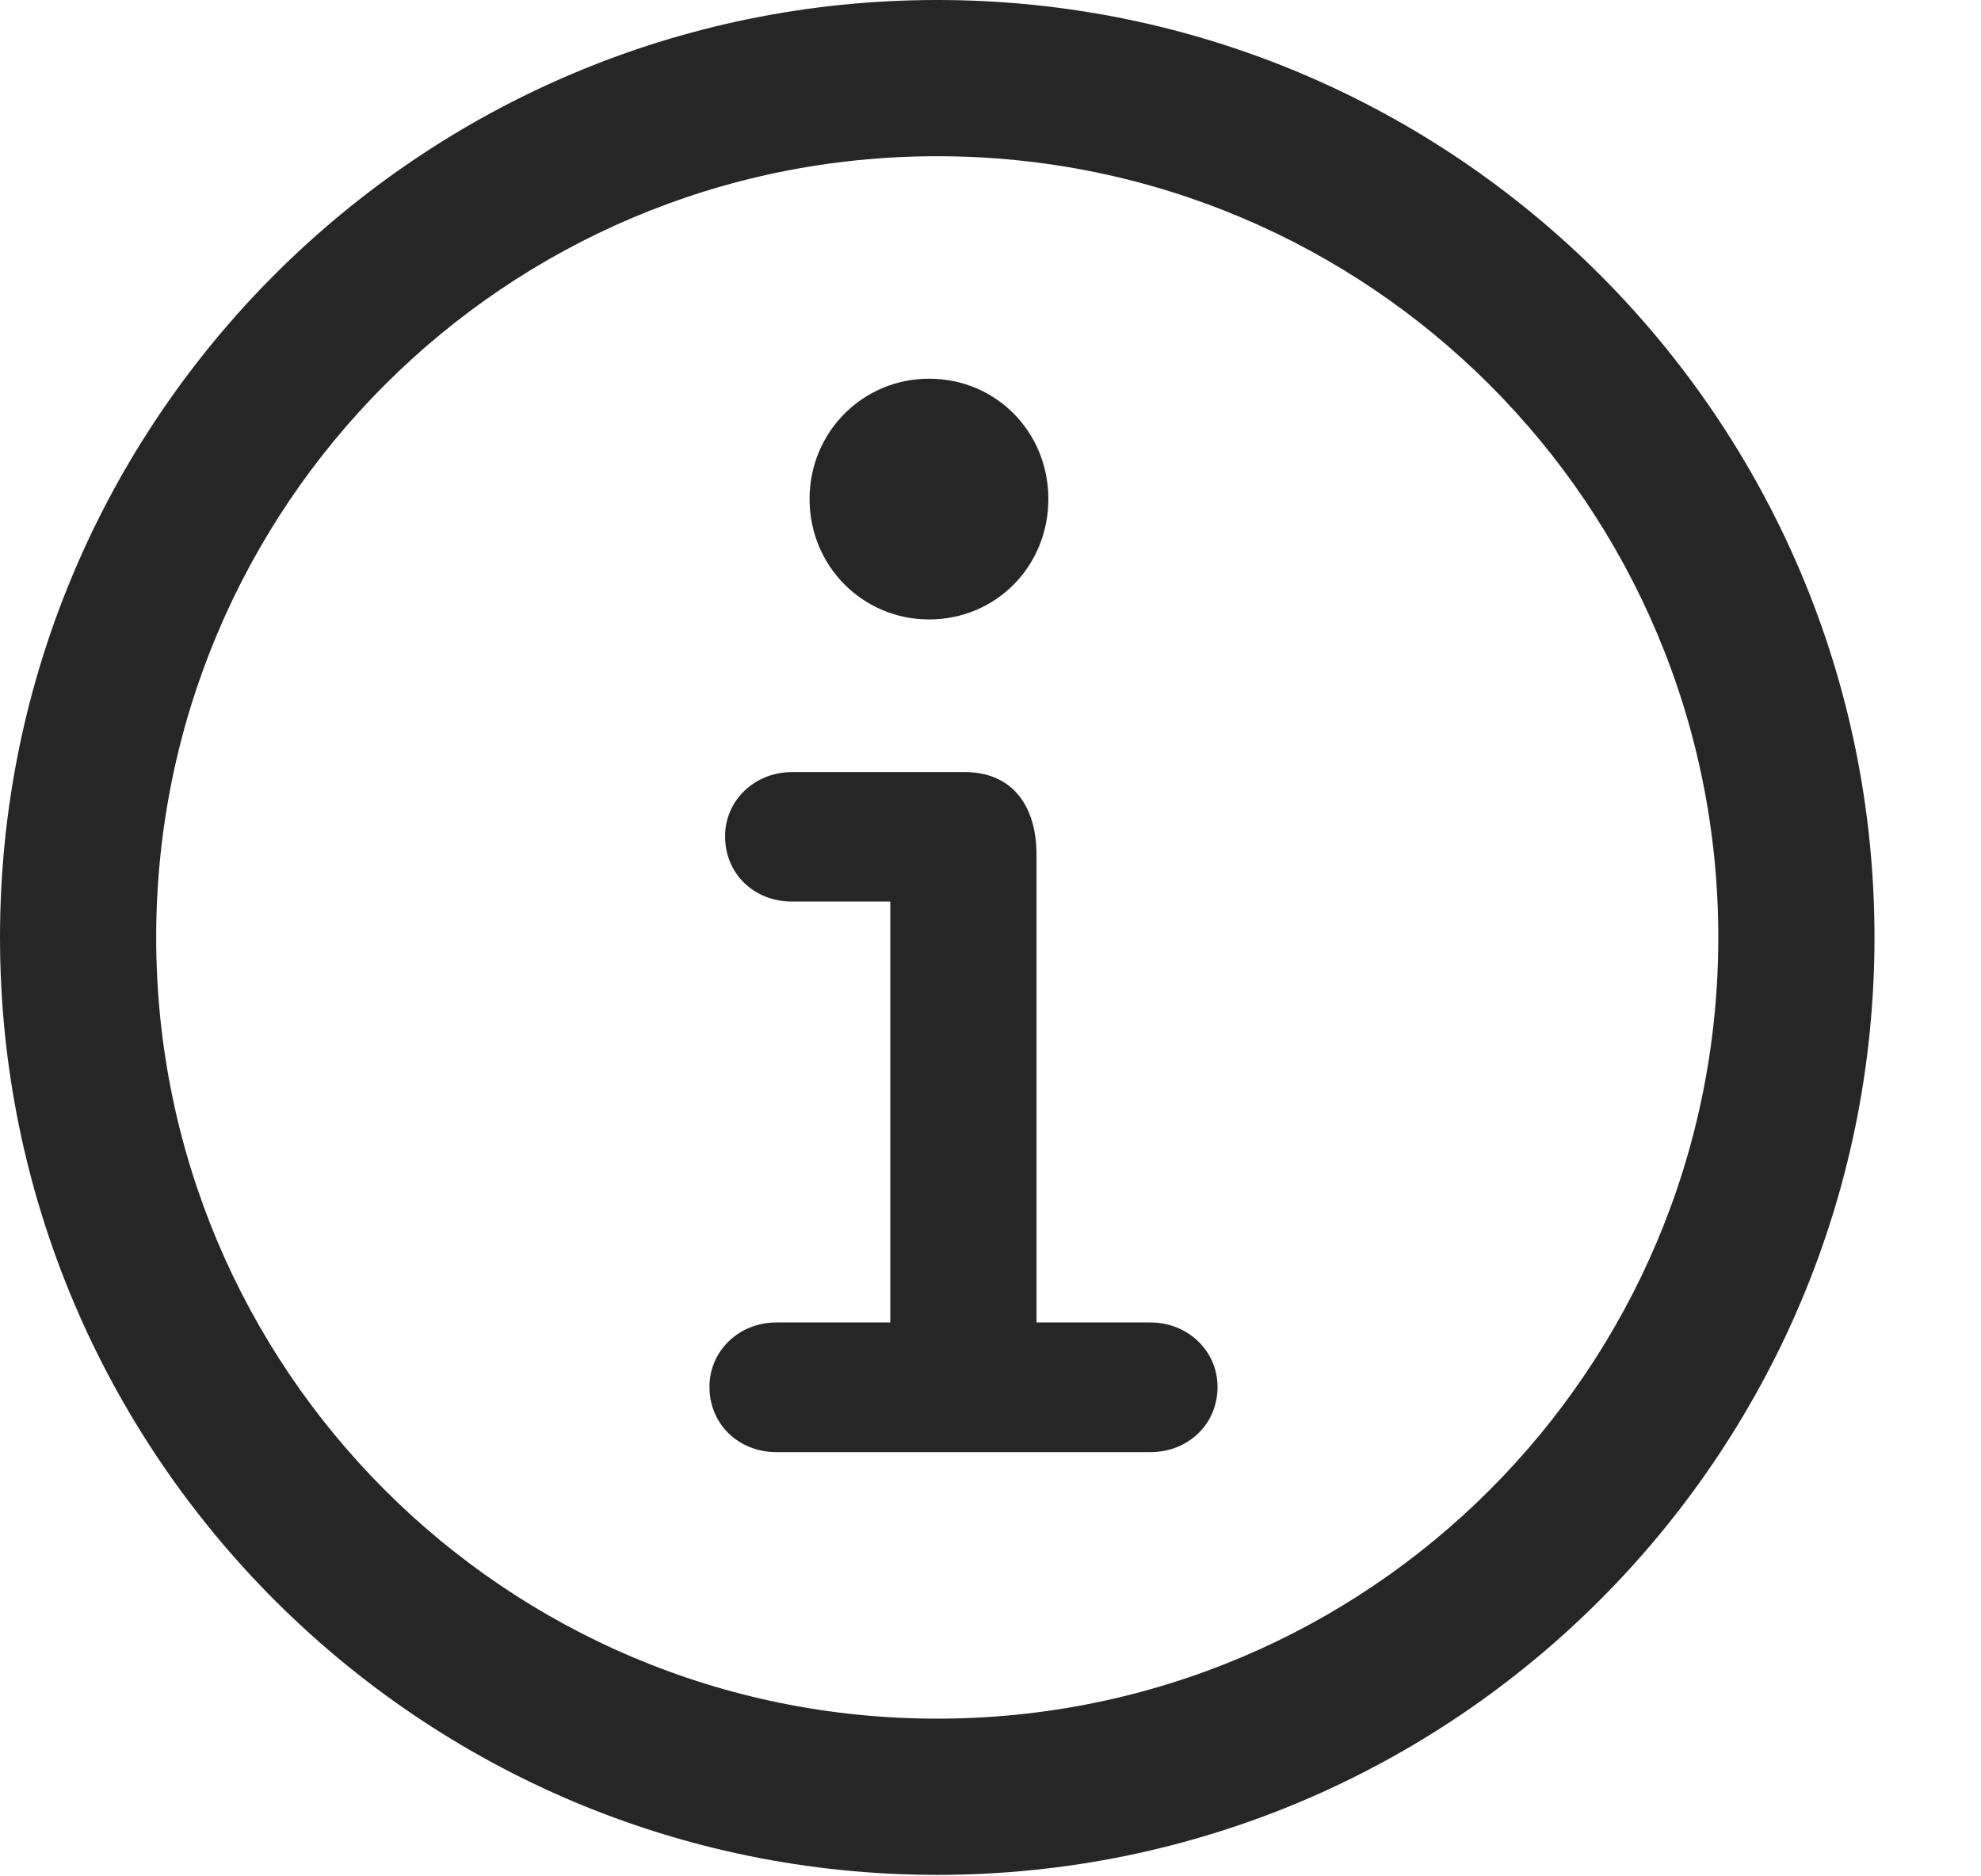
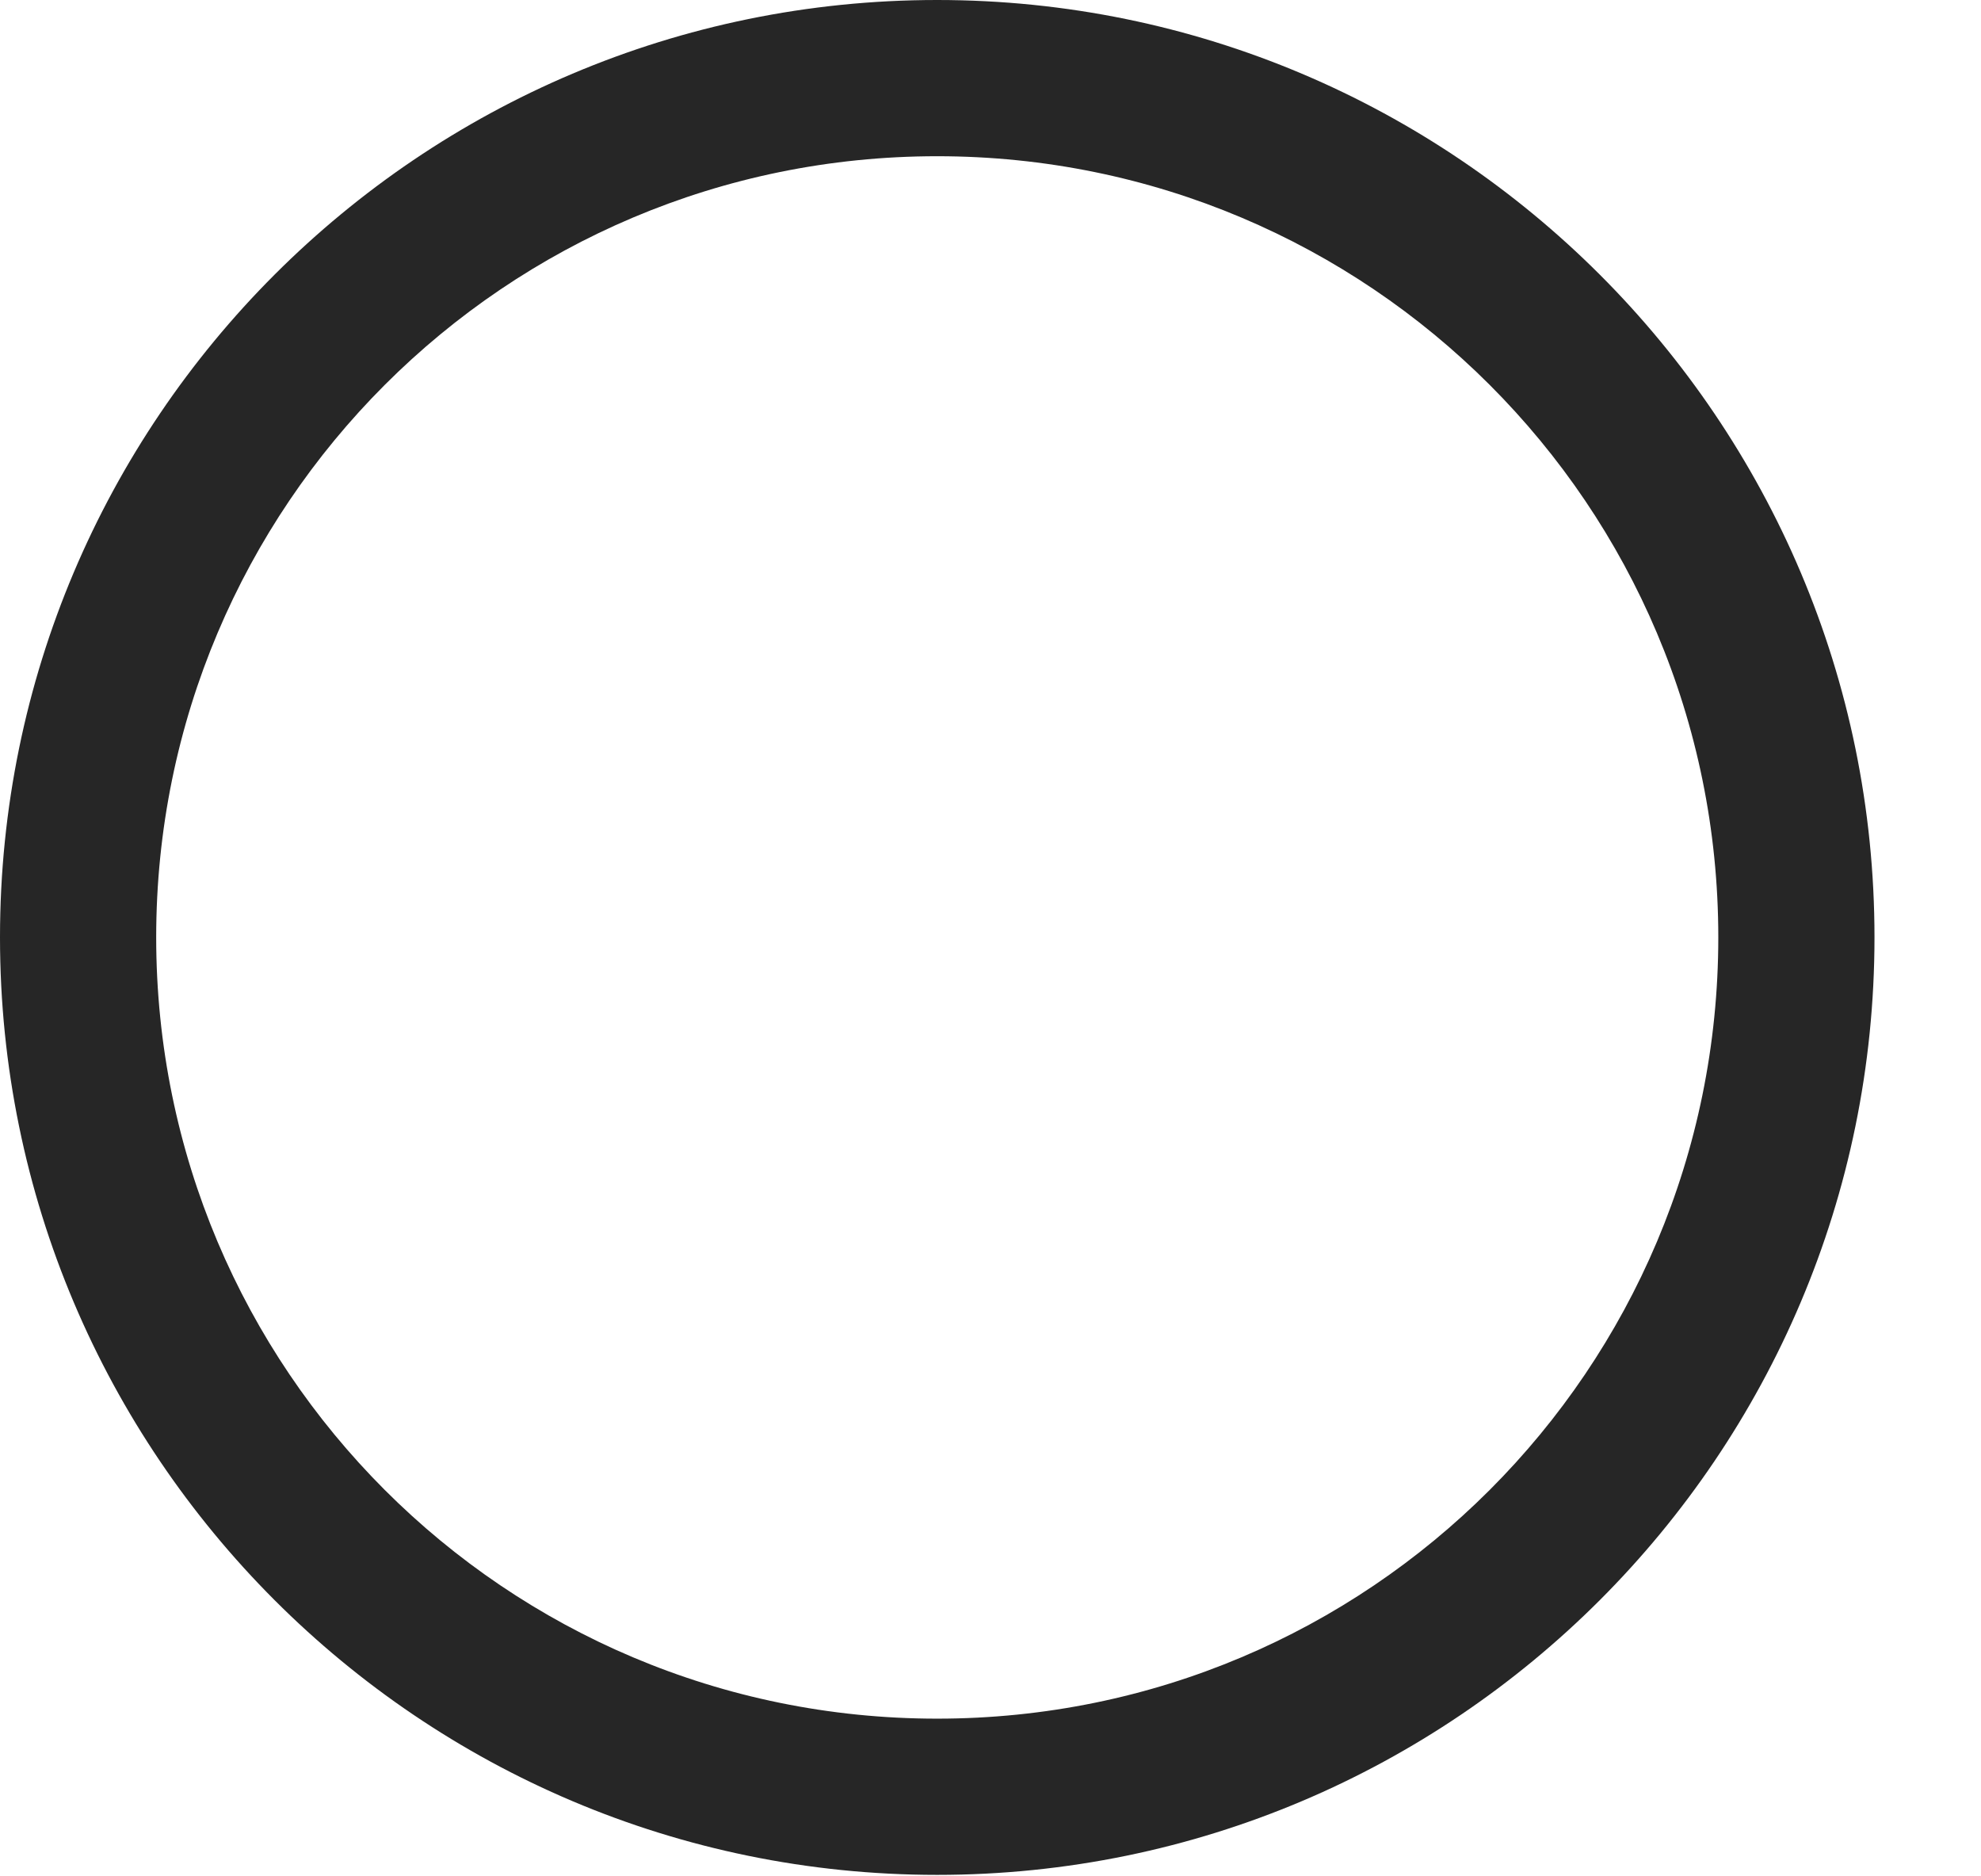
<svg xmlns="http://www.w3.org/2000/svg" version="1.1" viewBox="0 0 10.527 9.966">
  <g>
    <rect height="9.966" opacity="0" width="10.527" x="0" y="0" />
    <path d="M4.98 9.961C7.729 9.961 9.961 7.729 9.961 4.98C9.961 2.231 7.729 0 4.98 0C2.231 0 0 2.231 0 4.98C0 7.729 2.231 9.961 4.98 9.961ZM4.98 9.131C2.686 9.131 0.83 7.275 0.83 4.98C0.83 2.686 2.686 0.83 4.98 0.83C7.275 0.83 9.131 2.686 9.131 4.98C9.131 7.275 7.275 9.131 4.98 9.131Z" fill="black" fill-opacity="0.85" />
-     <path d="M4.126 7.715L6.113 7.715C6.313 7.715 6.47 7.568 6.47 7.368C6.47 7.178 6.313 7.026 6.113 7.026L5.508 7.026L5.508 4.541C5.508 4.277 5.376 4.102 5.127 4.102L4.209 4.102C4.009 4.102 3.853 4.253 3.853 4.443C3.853 4.644 4.009 4.79 4.209 4.79L4.731 4.79L4.731 7.026L4.126 7.026C3.926 7.026 3.77 7.178 3.77 7.368C3.77 7.568 3.926 7.715 4.126 7.715ZM4.937 3.291C5.293 3.291 5.571 3.008 5.571 2.651C5.571 2.295 5.293 2.012 4.937 2.012C4.585 2.012 4.302 2.295 4.302 2.651C4.302 3.008 4.585 3.291 4.937 3.291Z" fill="black" fill-opacity="0.85" />
  </g>
</svg>